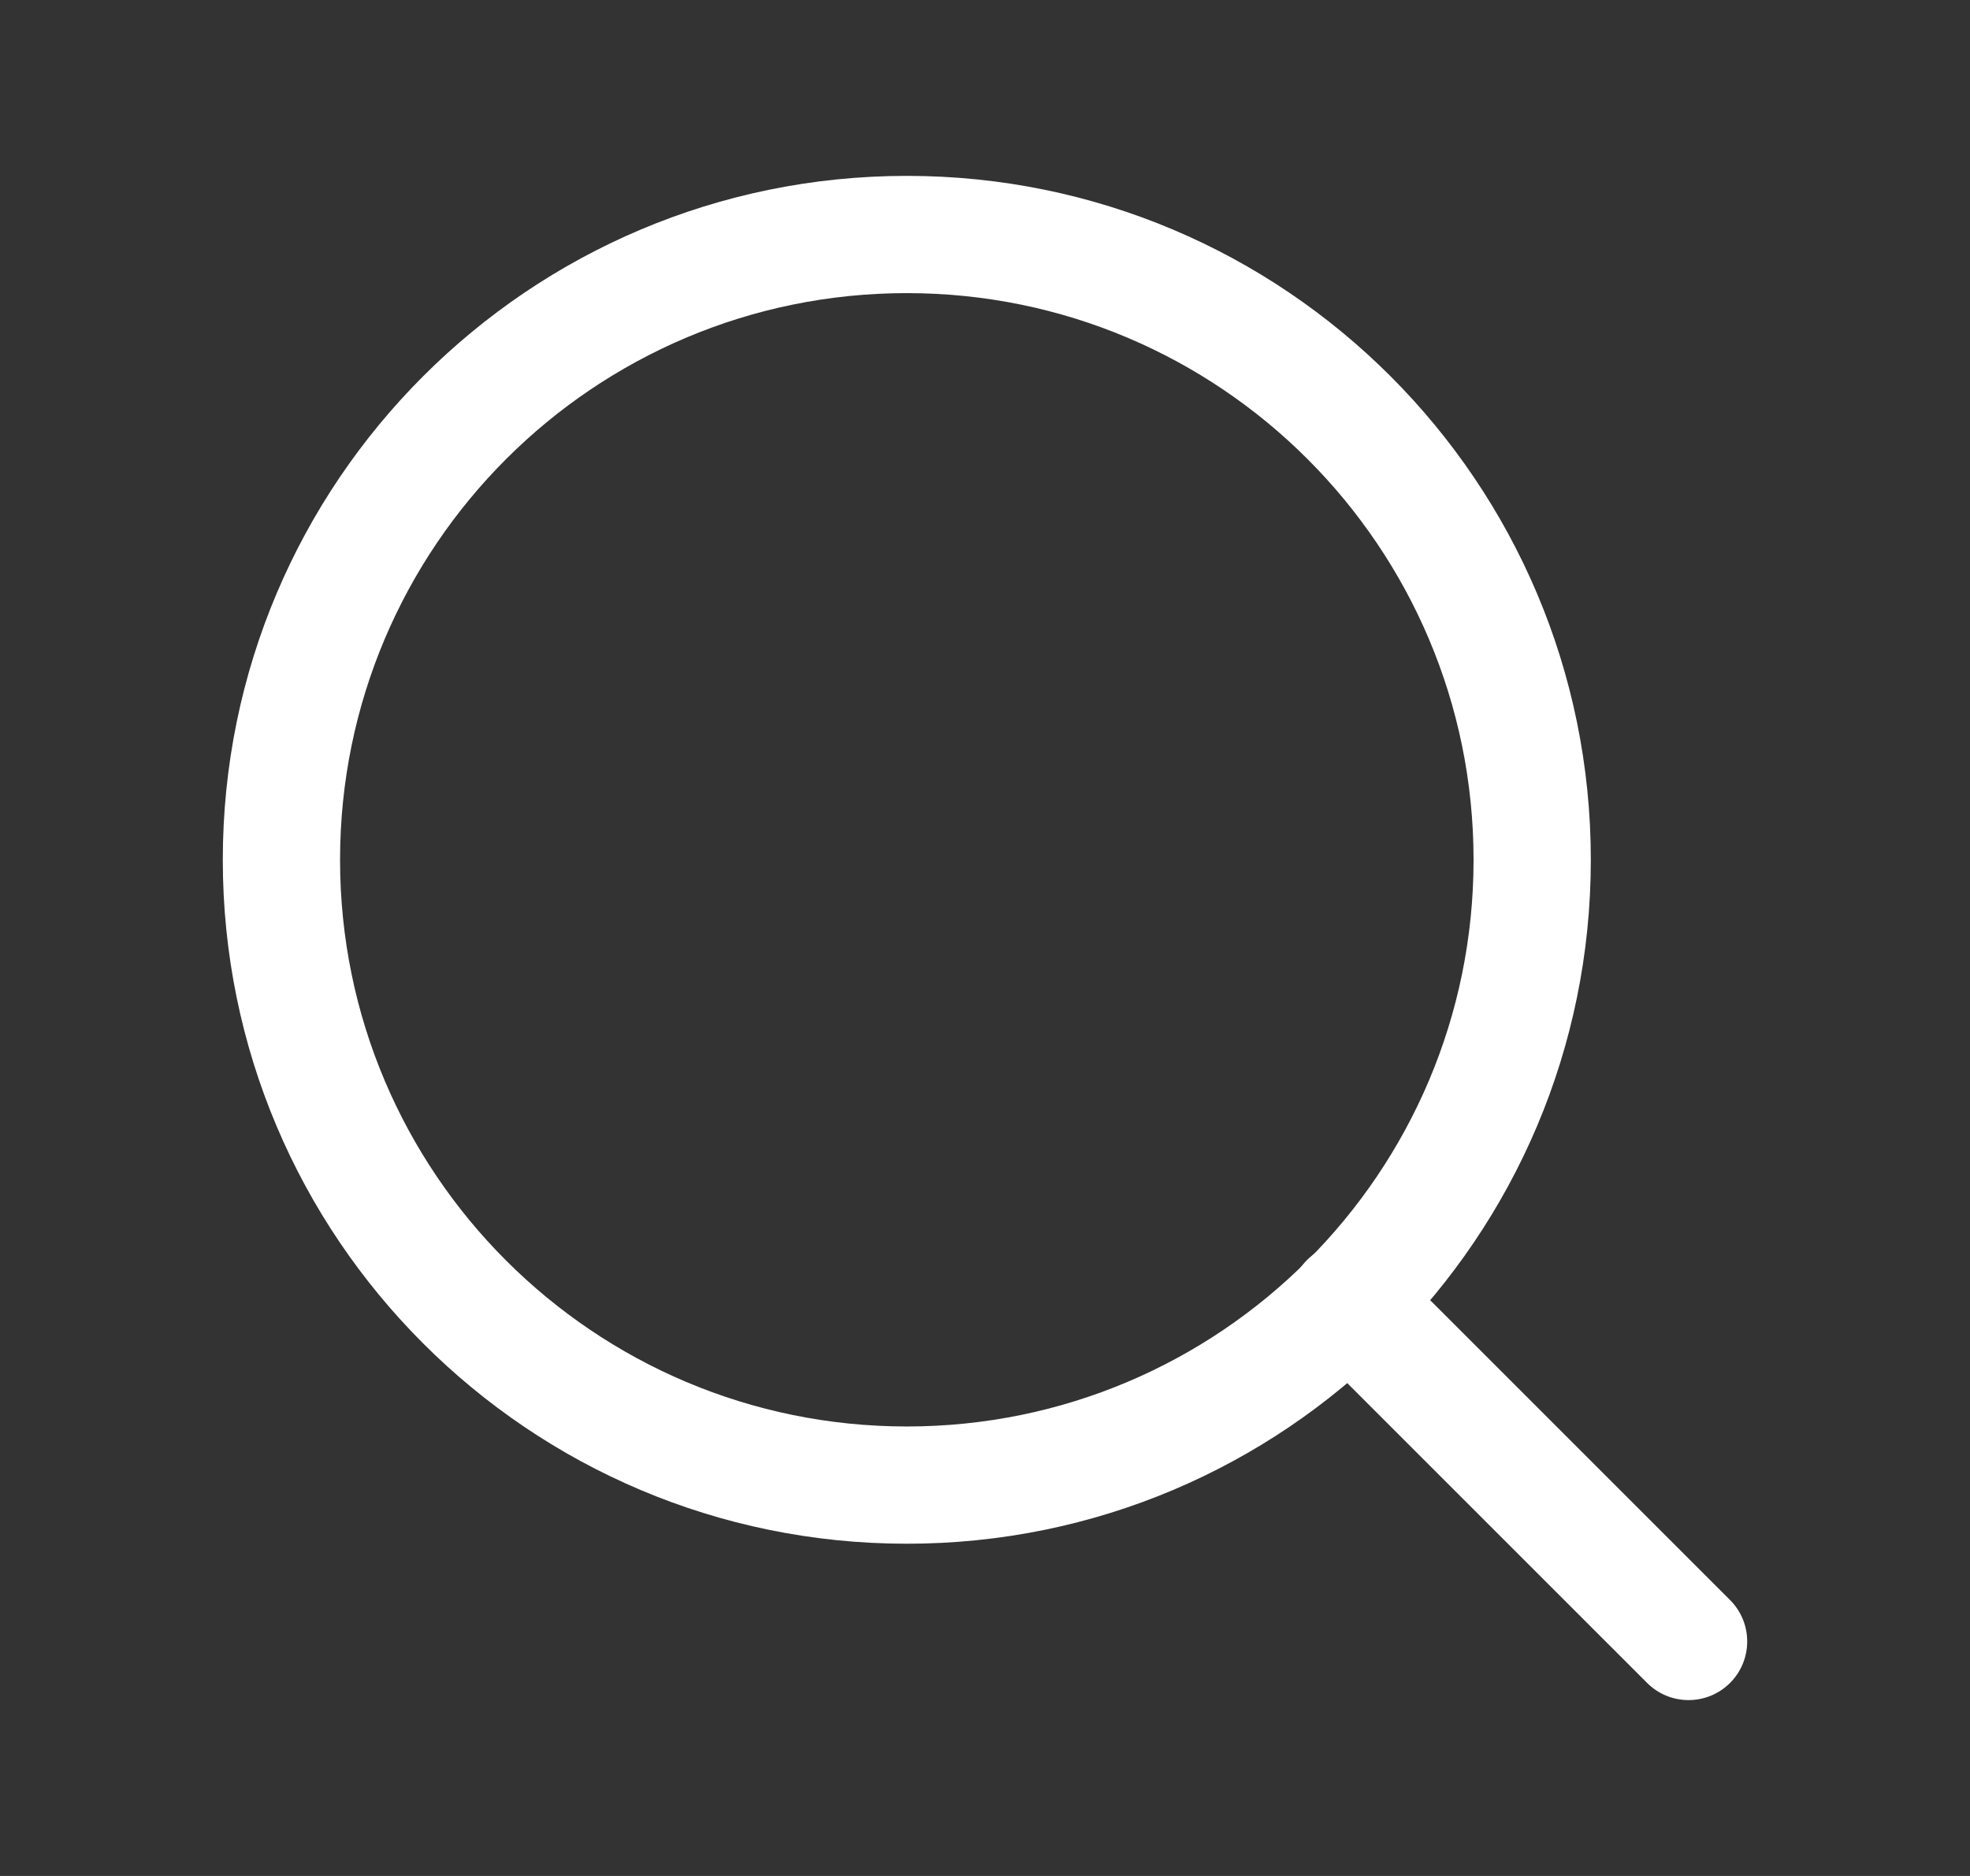
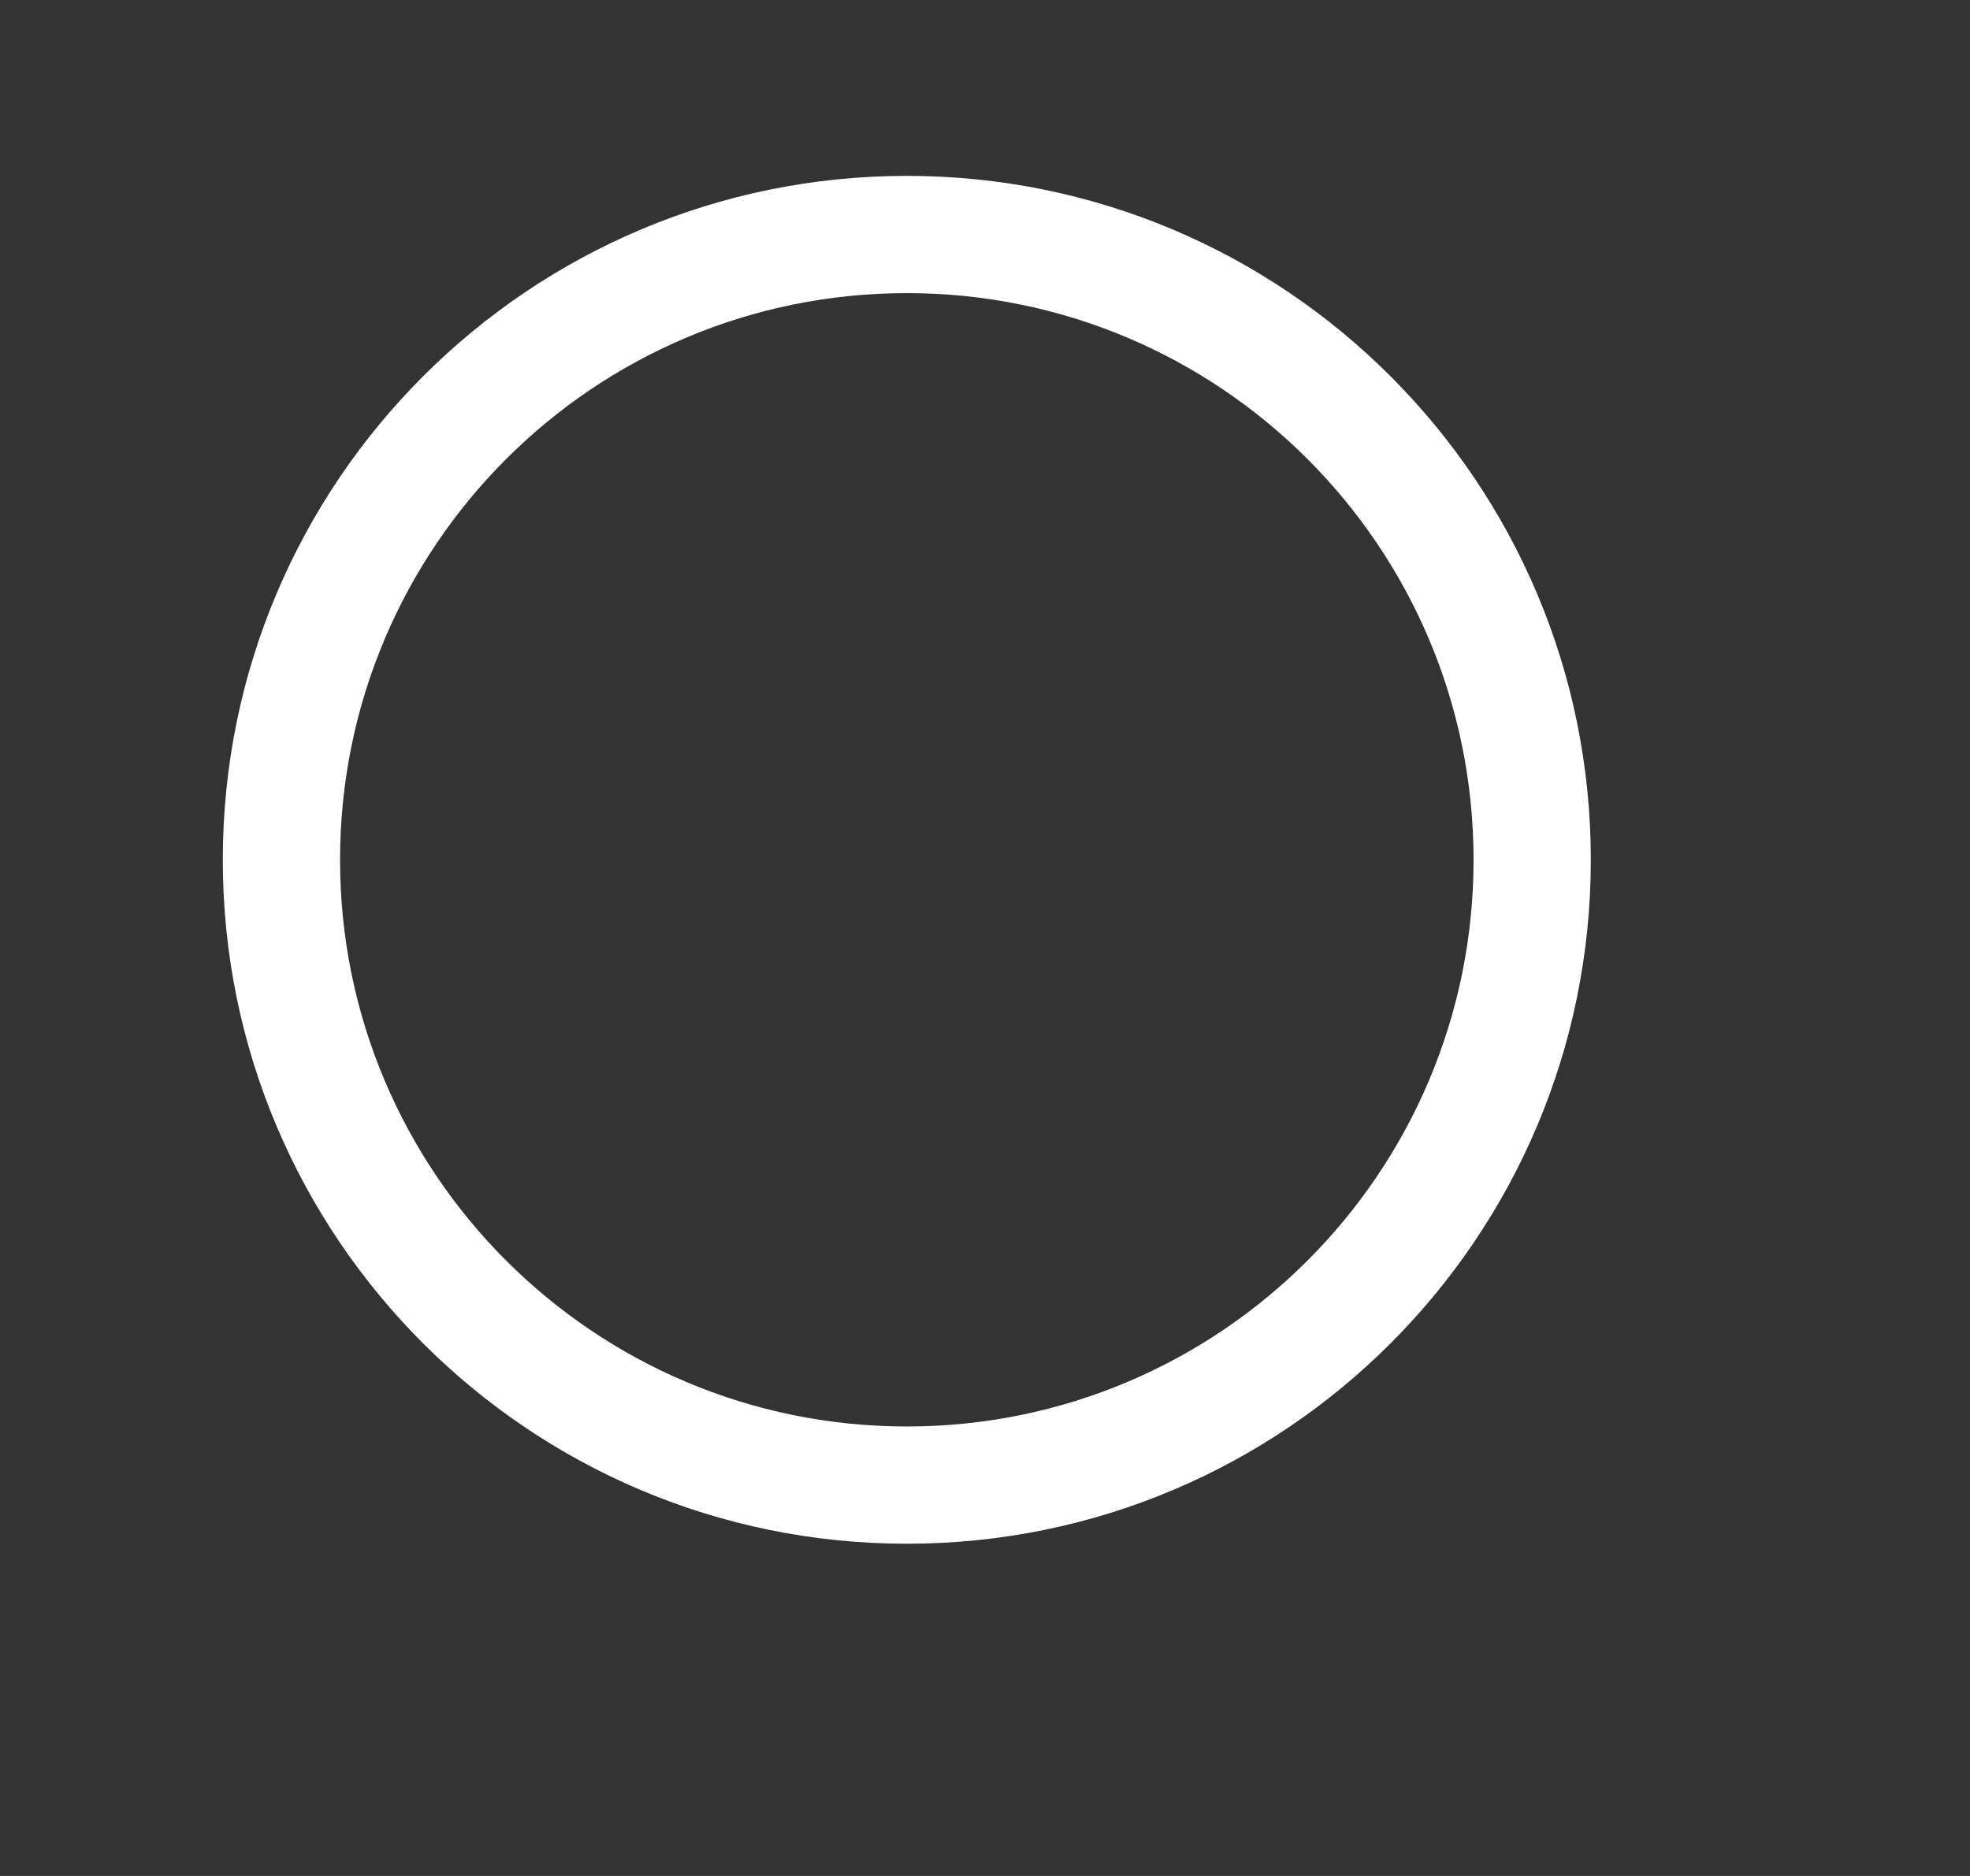
<svg xmlns="http://www.w3.org/2000/svg" width="21" height="20" viewBox="0 0 21 20" fill="none">
  <rect x="0" y="0" width="21" height="20" fill="#333333" stroke="none" />
  <path fill-rule="evenodd" clip-rule="evenodd" d="M9.667 3.125C6.33 3.125 3.625 5.83 3.625 9.167C3.625 12.503 6.33 15.208 9.667 15.208C13.003 15.208 15.708 12.503 15.708 9.167C15.708 5.83 13.003 3.125 9.667 3.125ZM2.375 9.167C2.375 5.14 5.64 1.875 9.667 1.875C13.694 1.875 16.958 5.14 16.958 9.167C16.958 13.194 13.694 16.458 9.667 16.458C5.64 16.458 2.375 13.194 2.375 9.167Z" fill="white" />
-   <path fill-rule="evenodd" clip-rule="evenodd" d="M13.933 13.433C14.177 13.189 14.573 13.189 14.817 13.433L18.442 17.058C18.686 17.302 18.686 17.698 18.442 17.942C18.198 18.186 17.802 18.186 17.558 17.942L13.933 14.317C13.689 14.073 13.689 13.677 13.933 13.433Z" fill="white" />
</svg>